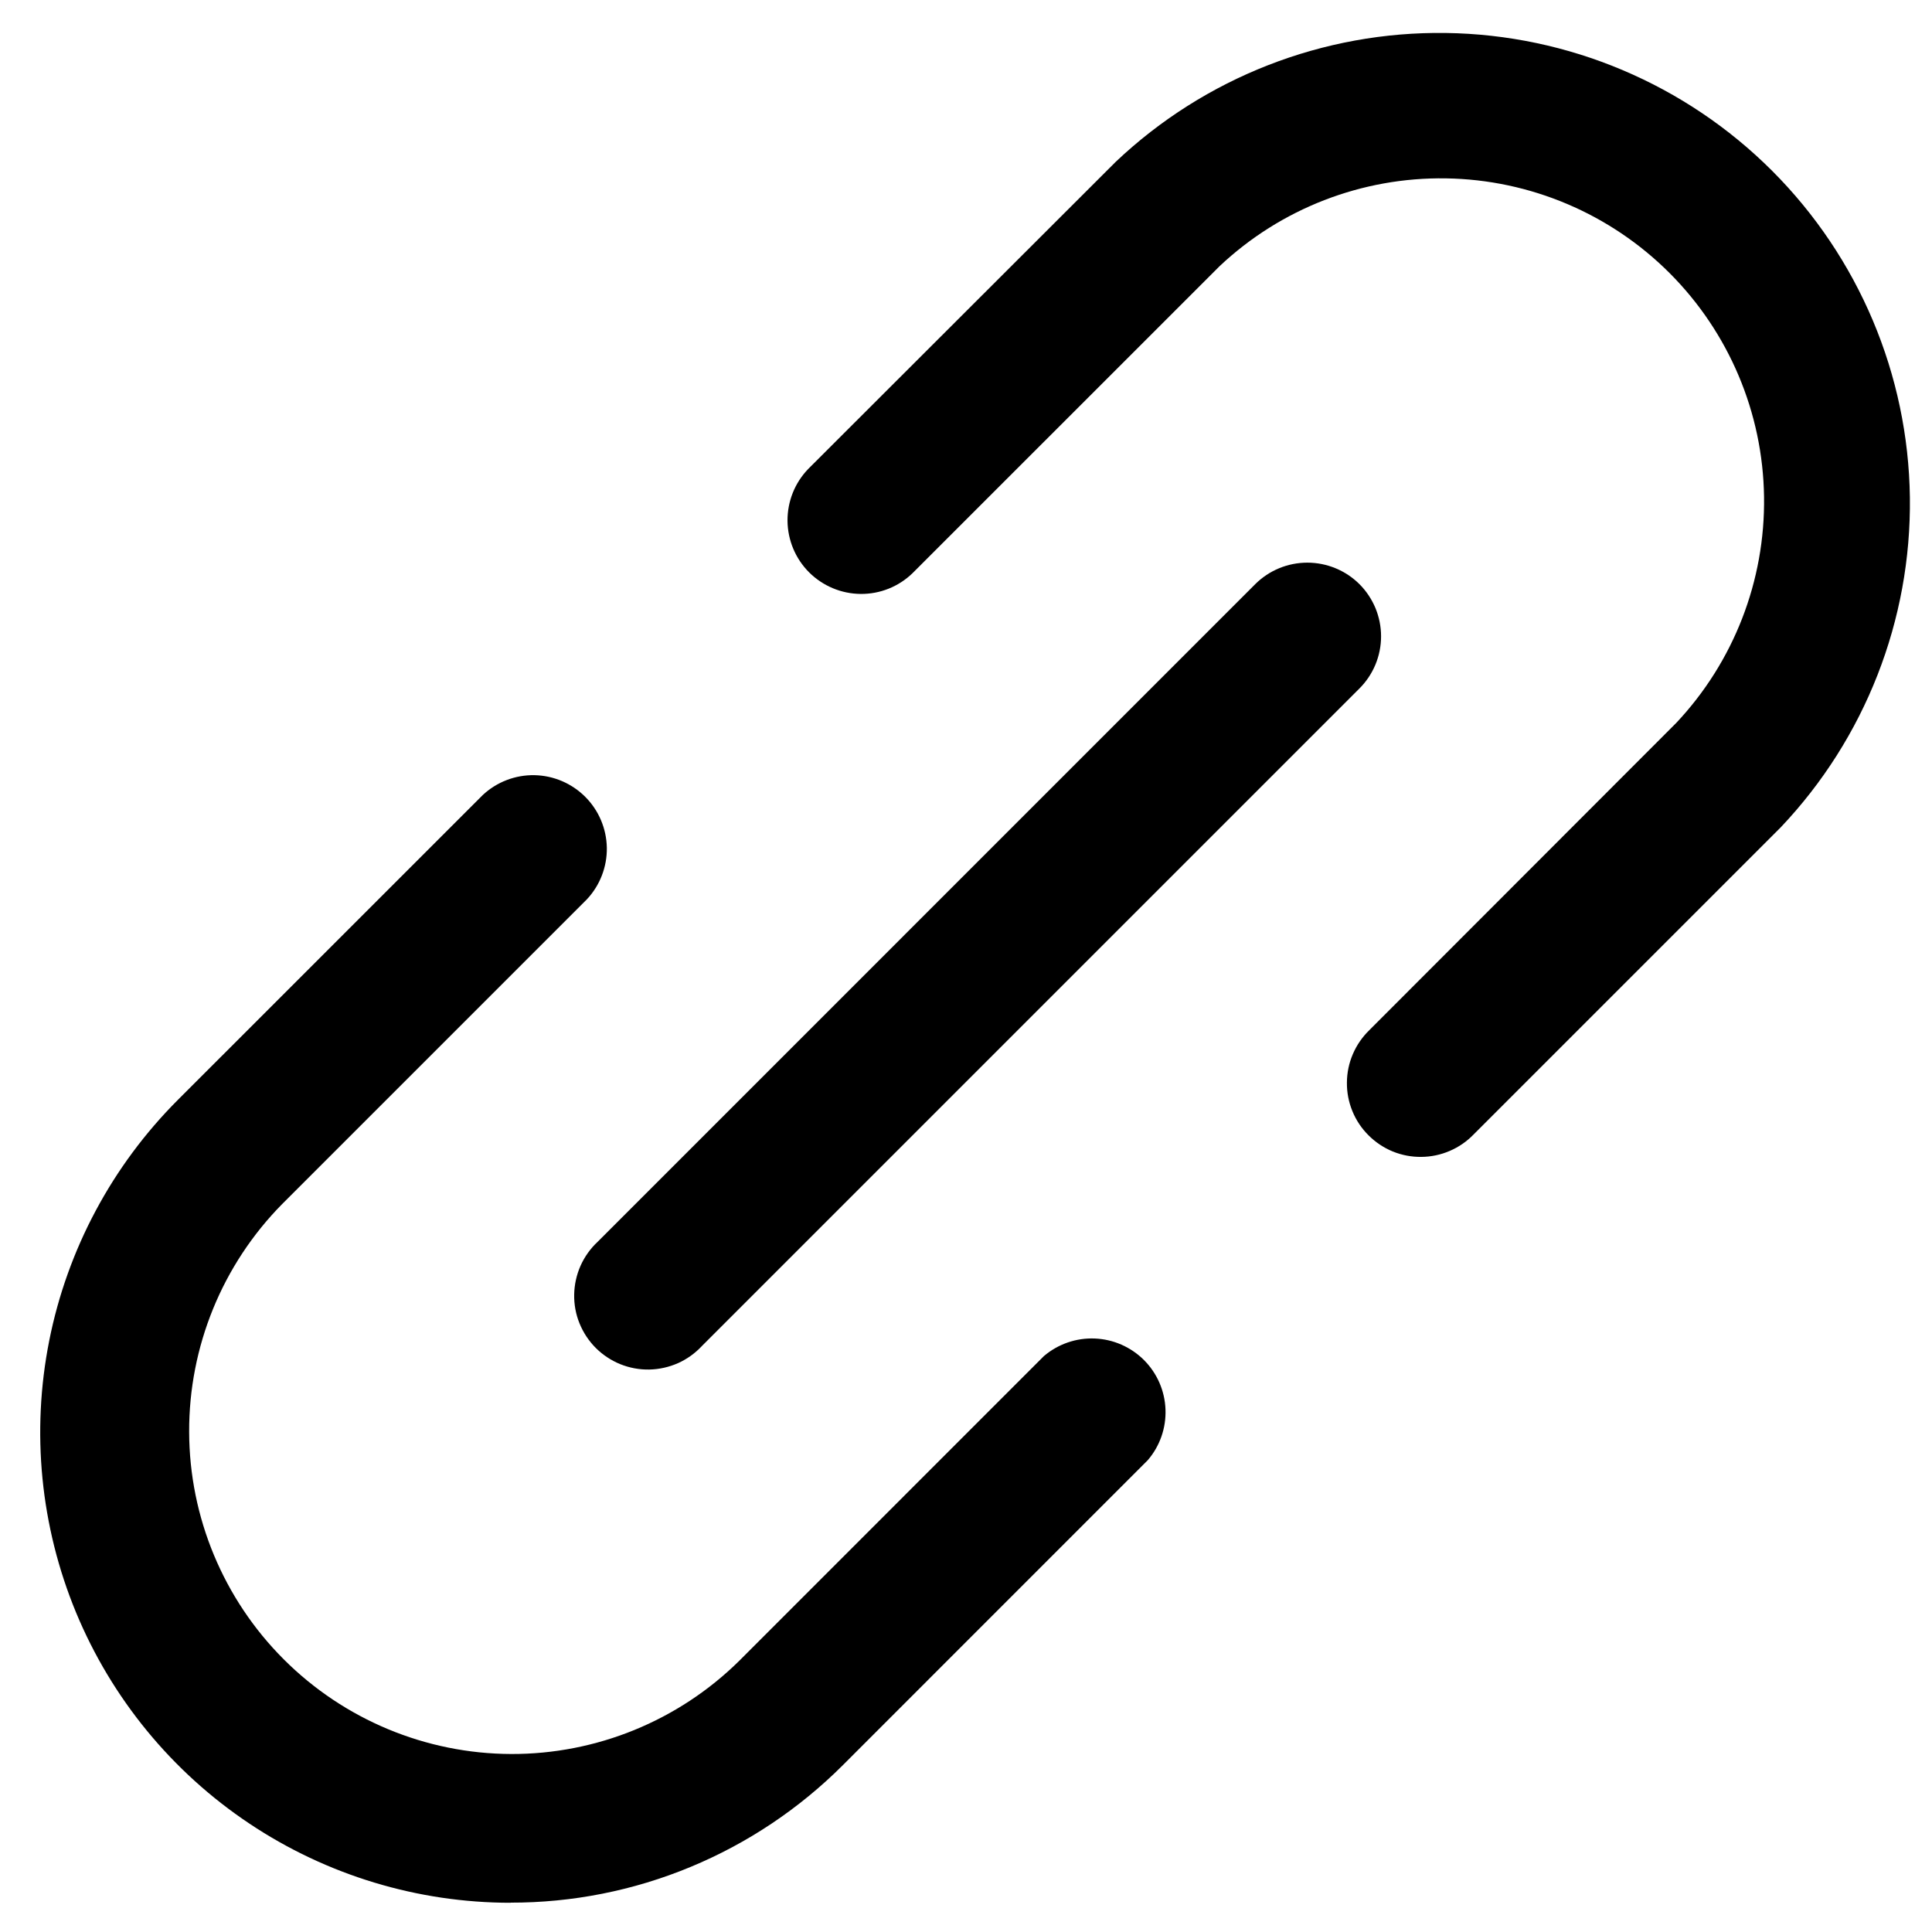
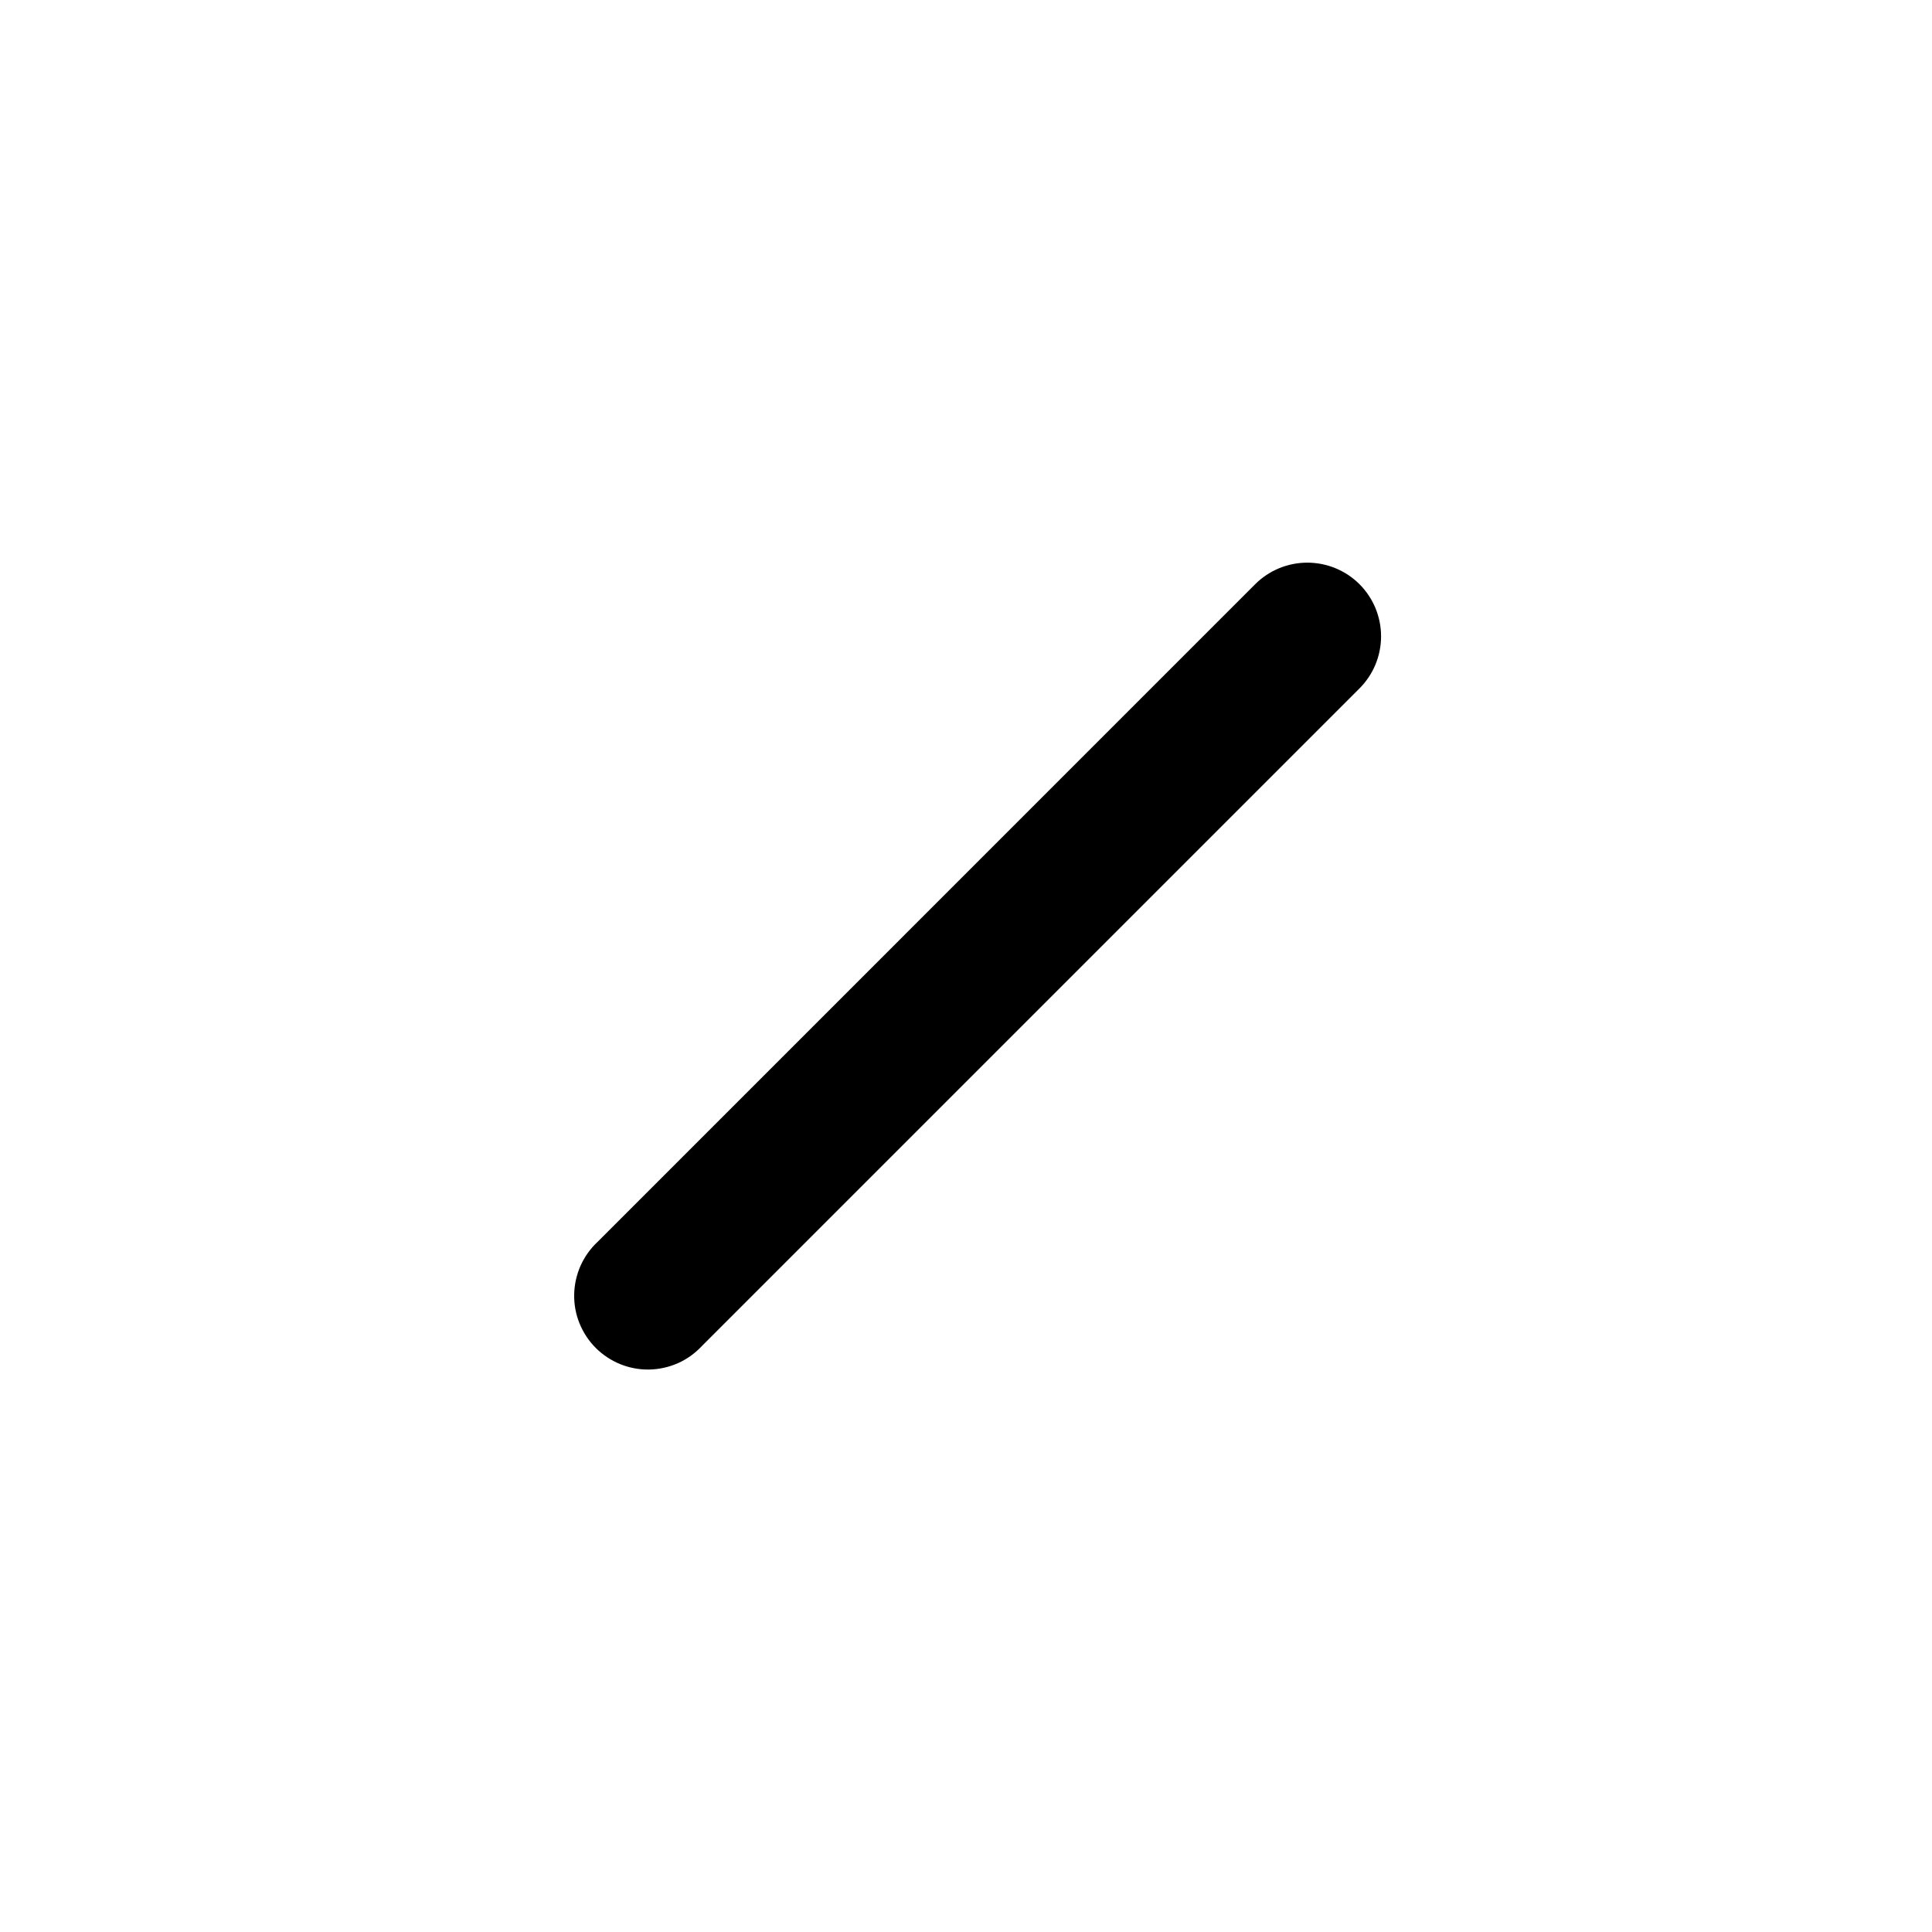
<svg xmlns="http://www.w3.org/2000/svg" width="31" height="31" viewBox="0 0 31 31" fill="none">
  <path d="M21.813 9.373C21.591 9.152 21.29 9.028 20.977 9.028C20.663 9.028 20.363 9.152 20.141 9.373L9.589 19.926C9.473 20.034 9.38 20.165 9.315 20.31C9.251 20.455 9.216 20.612 9.213 20.771C9.21 20.93 9.239 21.088 9.299 21.235C9.359 21.382 9.447 21.516 9.559 21.628C9.672 21.741 9.806 21.829 9.953 21.889C10.1 21.948 10.258 21.978 10.417 21.975C10.576 21.972 10.732 21.937 10.878 21.873C11.023 21.808 11.153 21.715 11.262 21.598L21.813 11.047C21.923 10.937 22.01 10.807 22.07 10.663C22.129 10.52 22.16 10.366 22.16 10.21C22.16 10.055 22.129 9.901 22.07 9.757C22.01 9.614 21.923 9.483 21.813 9.373Z" fill="black" />
-   <path d="M8.189 30.529C9.18 30.531 10.162 30.337 11.078 29.957C11.993 29.578 12.825 29.022 13.526 28.321L18.416 23.43C18.611 23.204 18.712 22.913 18.701 22.615C18.69 22.317 18.567 22.035 18.357 21.824C18.146 21.613 17.864 21.489 17.566 21.477C17.268 21.465 16.977 21.566 16.75 21.759L11.86 26.65C10.885 27.611 9.57 28.148 8.201 28.144C6.833 28.139 5.521 27.593 4.553 26.625C3.585 25.657 3.039 24.346 3.035 22.977C3.03 21.608 3.567 20.293 4.528 19.319L9.419 14.428C9.628 14.204 9.742 13.907 9.737 13.601C9.731 13.294 9.607 13.002 9.39 12.785C9.173 12.568 8.881 12.444 8.574 12.438C8.268 12.433 7.971 12.547 7.747 12.756L2.856 17.646C1.8 18.702 1.081 20.047 0.79 21.511C0.499 22.976 0.649 24.493 1.22 25.873C1.792 27.252 2.759 28.431 4.001 29.26C5.242 30.089 6.702 30.531 8.195 30.531L8.189 30.529Z" fill="black" />
-   <path d="M14.641 9.198L19.57 4.27C20.551 3.346 21.854 2.841 23.202 2.862C24.55 2.883 25.836 3.428 26.789 4.381C27.742 5.335 28.286 6.622 28.305 7.97C28.325 9.318 27.819 10.62 26.895 11.601L21.972 16.529C21.859 16.639 21.769 16.769 21.707 16.914C21.645 17.058 21.613 17.213 21.612 17.37C21.61 17.527 21.64 17.683 21.7 17.829C21.759 17.974 21.847 18.106 21.959 18.217C22.07 18.328 22.202 18.416 22.347 18.476C22.493 18.535 22.648 18.565 22.806 18.563C22.963 18.562 23.118 18.529 23.262 18.467C23.407 18.405 23.537 18.315 23.646 18.202L28.573 13.275C29.927 11.847 30.67 9.947 30.645 7.98C30.619 6.013 29.826 4.133 28.435 2.741C27.044 1.35 25.165 0.556 23.198 0.529C21.231 0.502 19.33 1.244 17.902 2.597L12.969 7.524C12.753 7.747 12.634 8.046 12.636 8.356C12.639 8.667 12.763 8.964 12.982 9.183C13.202 9.402 13.498 9.527 13.809 9.53C14.119 9.533 14.418 9.414 14.641 9.198V9.198Z" fill="black" />
</svg>